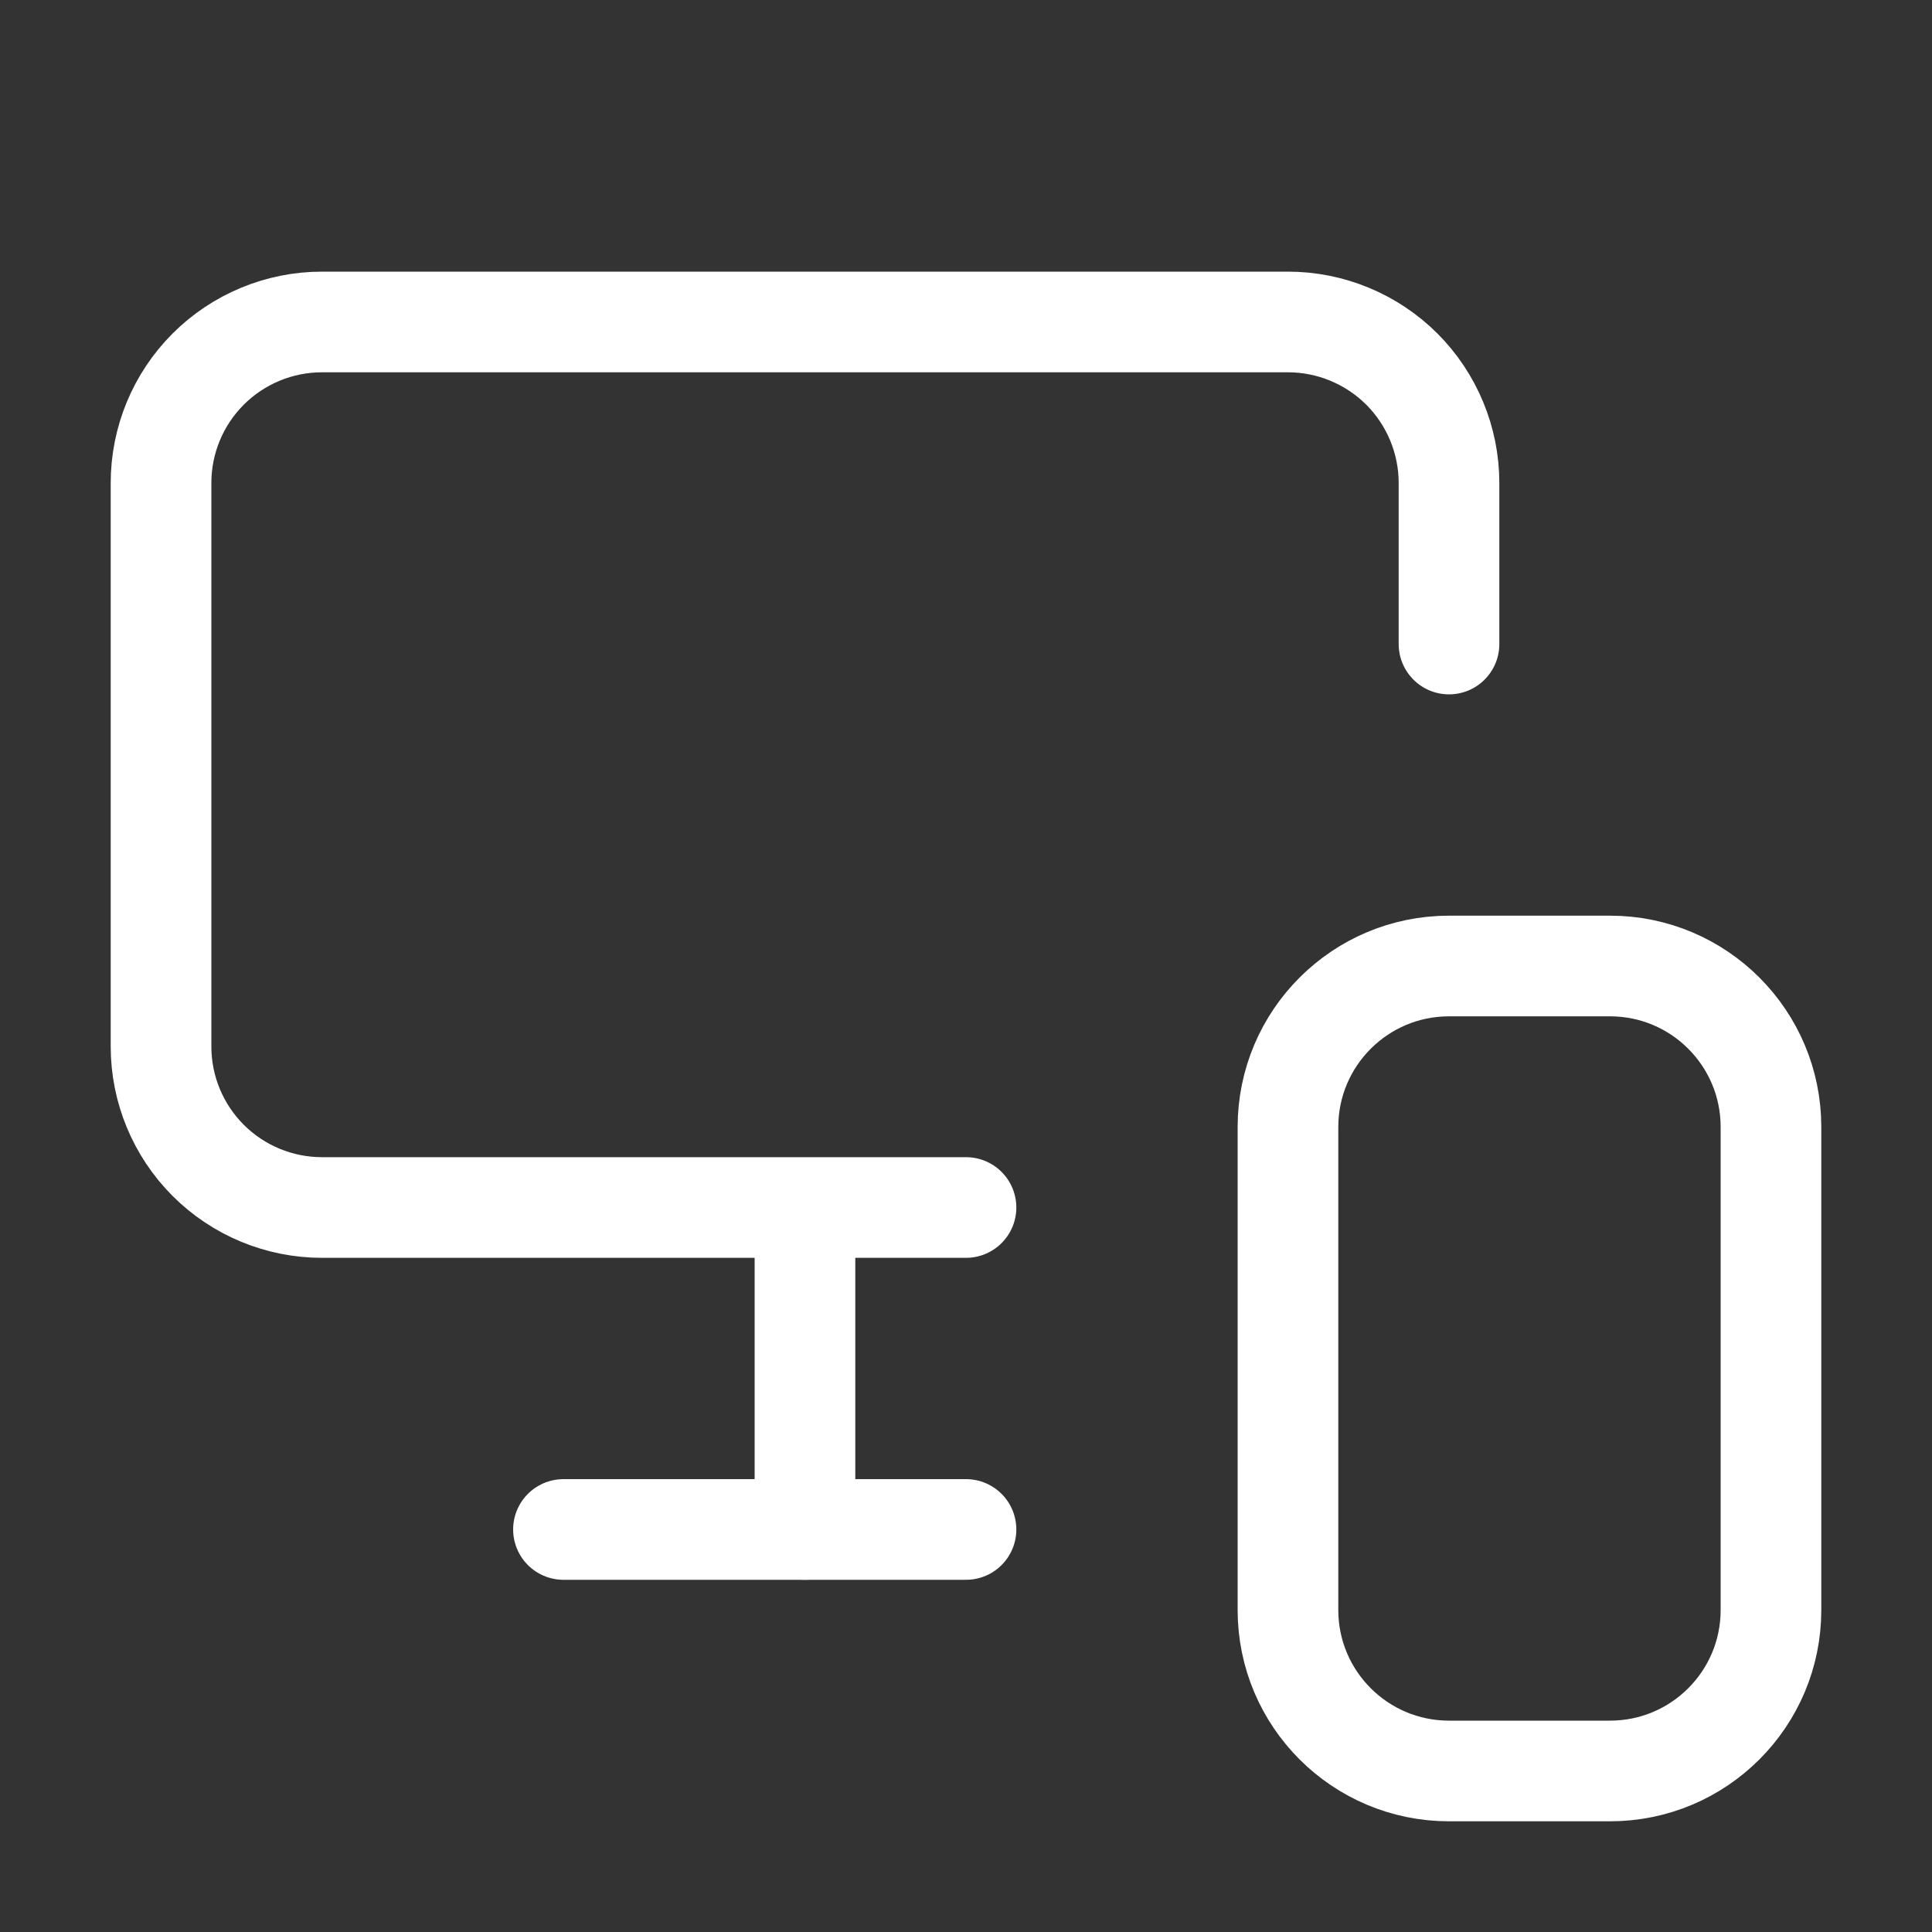
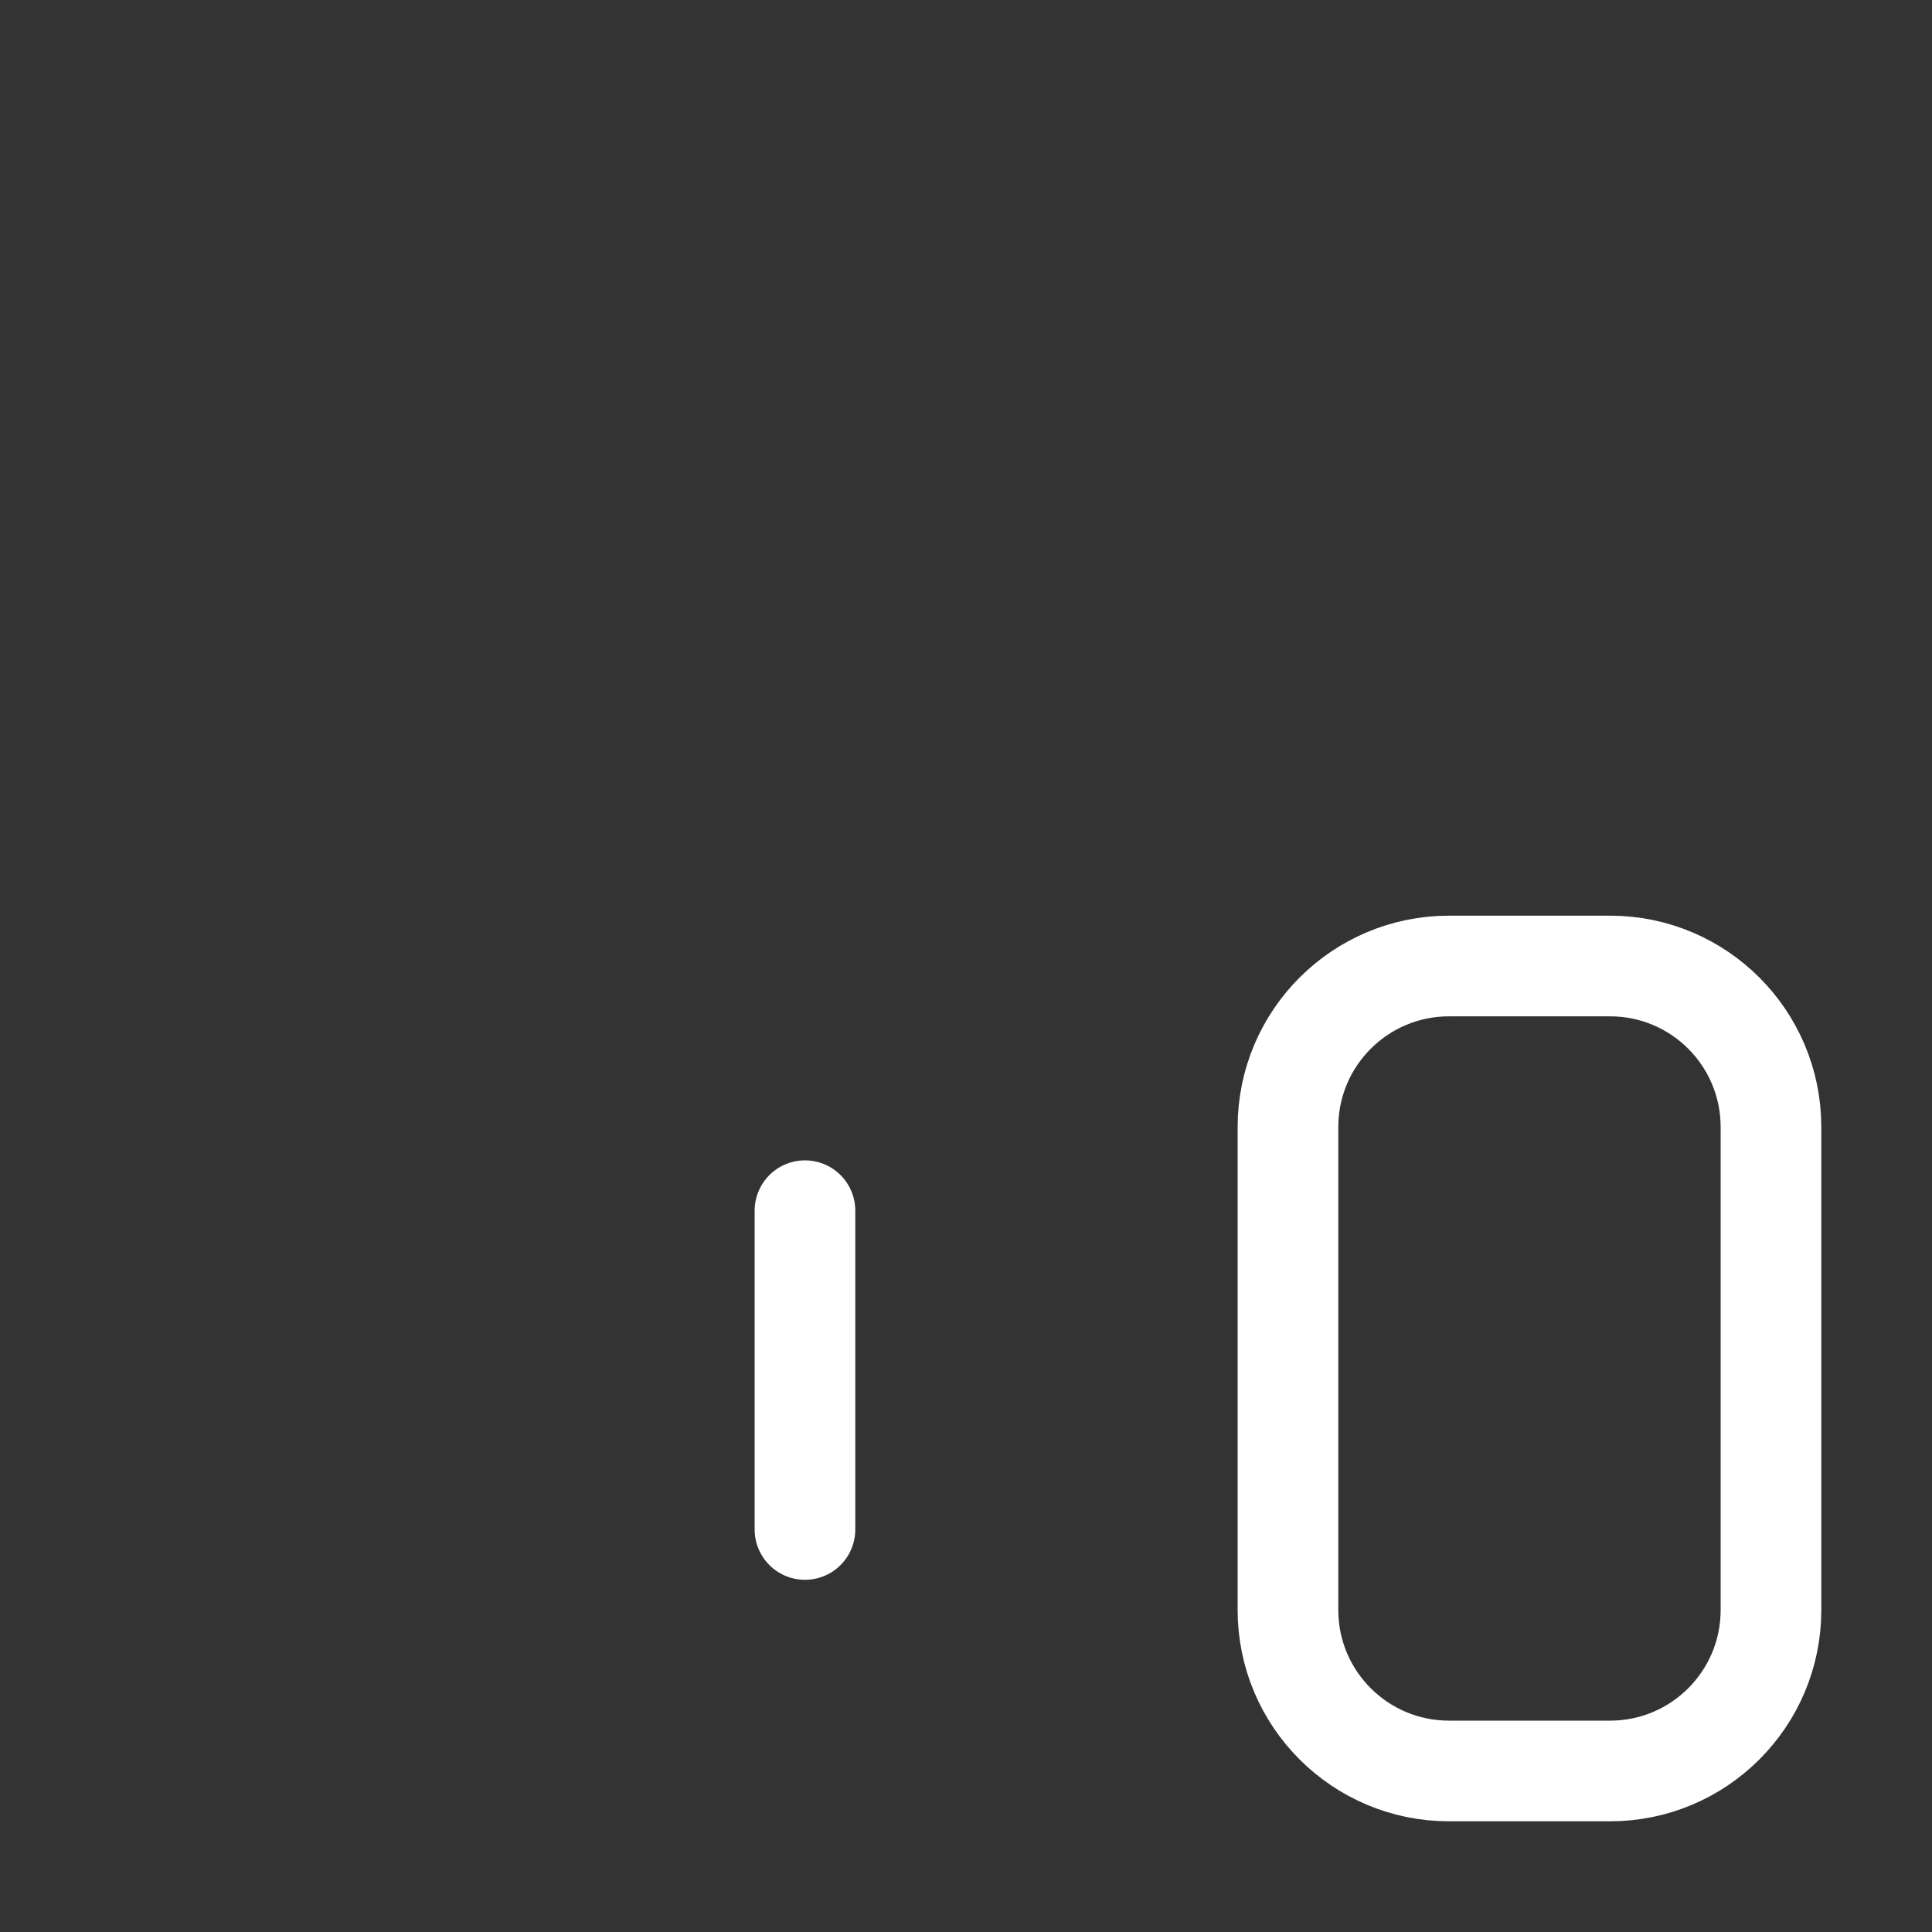
<svg xmlns="http://www.w3.org/2000/svg" width="20" height="20" viewBox="0 0 20 20" fill="none">
  <rect x="0" y="0" width="20" height="20" fill="#333333" stroke="none" />
-   <path d="M15 6.667V5C15 4.558 14.824 4.134 14.512 3.821C14.199 3.509 13.775 3.333 13.333 3.333H3.333C2.891 3.333 2.467 3.509 2.155 3.821C1.842 4.134 1.667 4.558 1.667 5V10.833C1.667 11.275 1.842 11.699 2.155 12.012C2.467 12.324 2.891 12.5 3.333 12.5H10" stroke="white" stroke-width="1.042" stroke-linecap="round" stroke-linejoin="round" />
  <path d="M8.333 15.833V12.533V15.158" stroke="white" stroke-width="1.042" stroke-linecap="round" stroke-linejoin="round" />
-   <path d="M5.833 15.833H10" stroke="white" stroke-width="1.042" stroke-linecap="round" stroke-linejoin="round" />
  <path d="M16.667 10H15C14.08 10 13.333 10.746 13.333 11.667V16.667C13.333 17.587 14.08 18.333 15 18.333H16.667C17.587 18.333 18.333 17.587 18.333 16.667V11.667C18.333 10.746 17.587 10 16.667 10Z" stroke="white" stroke-width="1.042" stroke-linecap="round" stroke-linejoin="round" />
</svg>